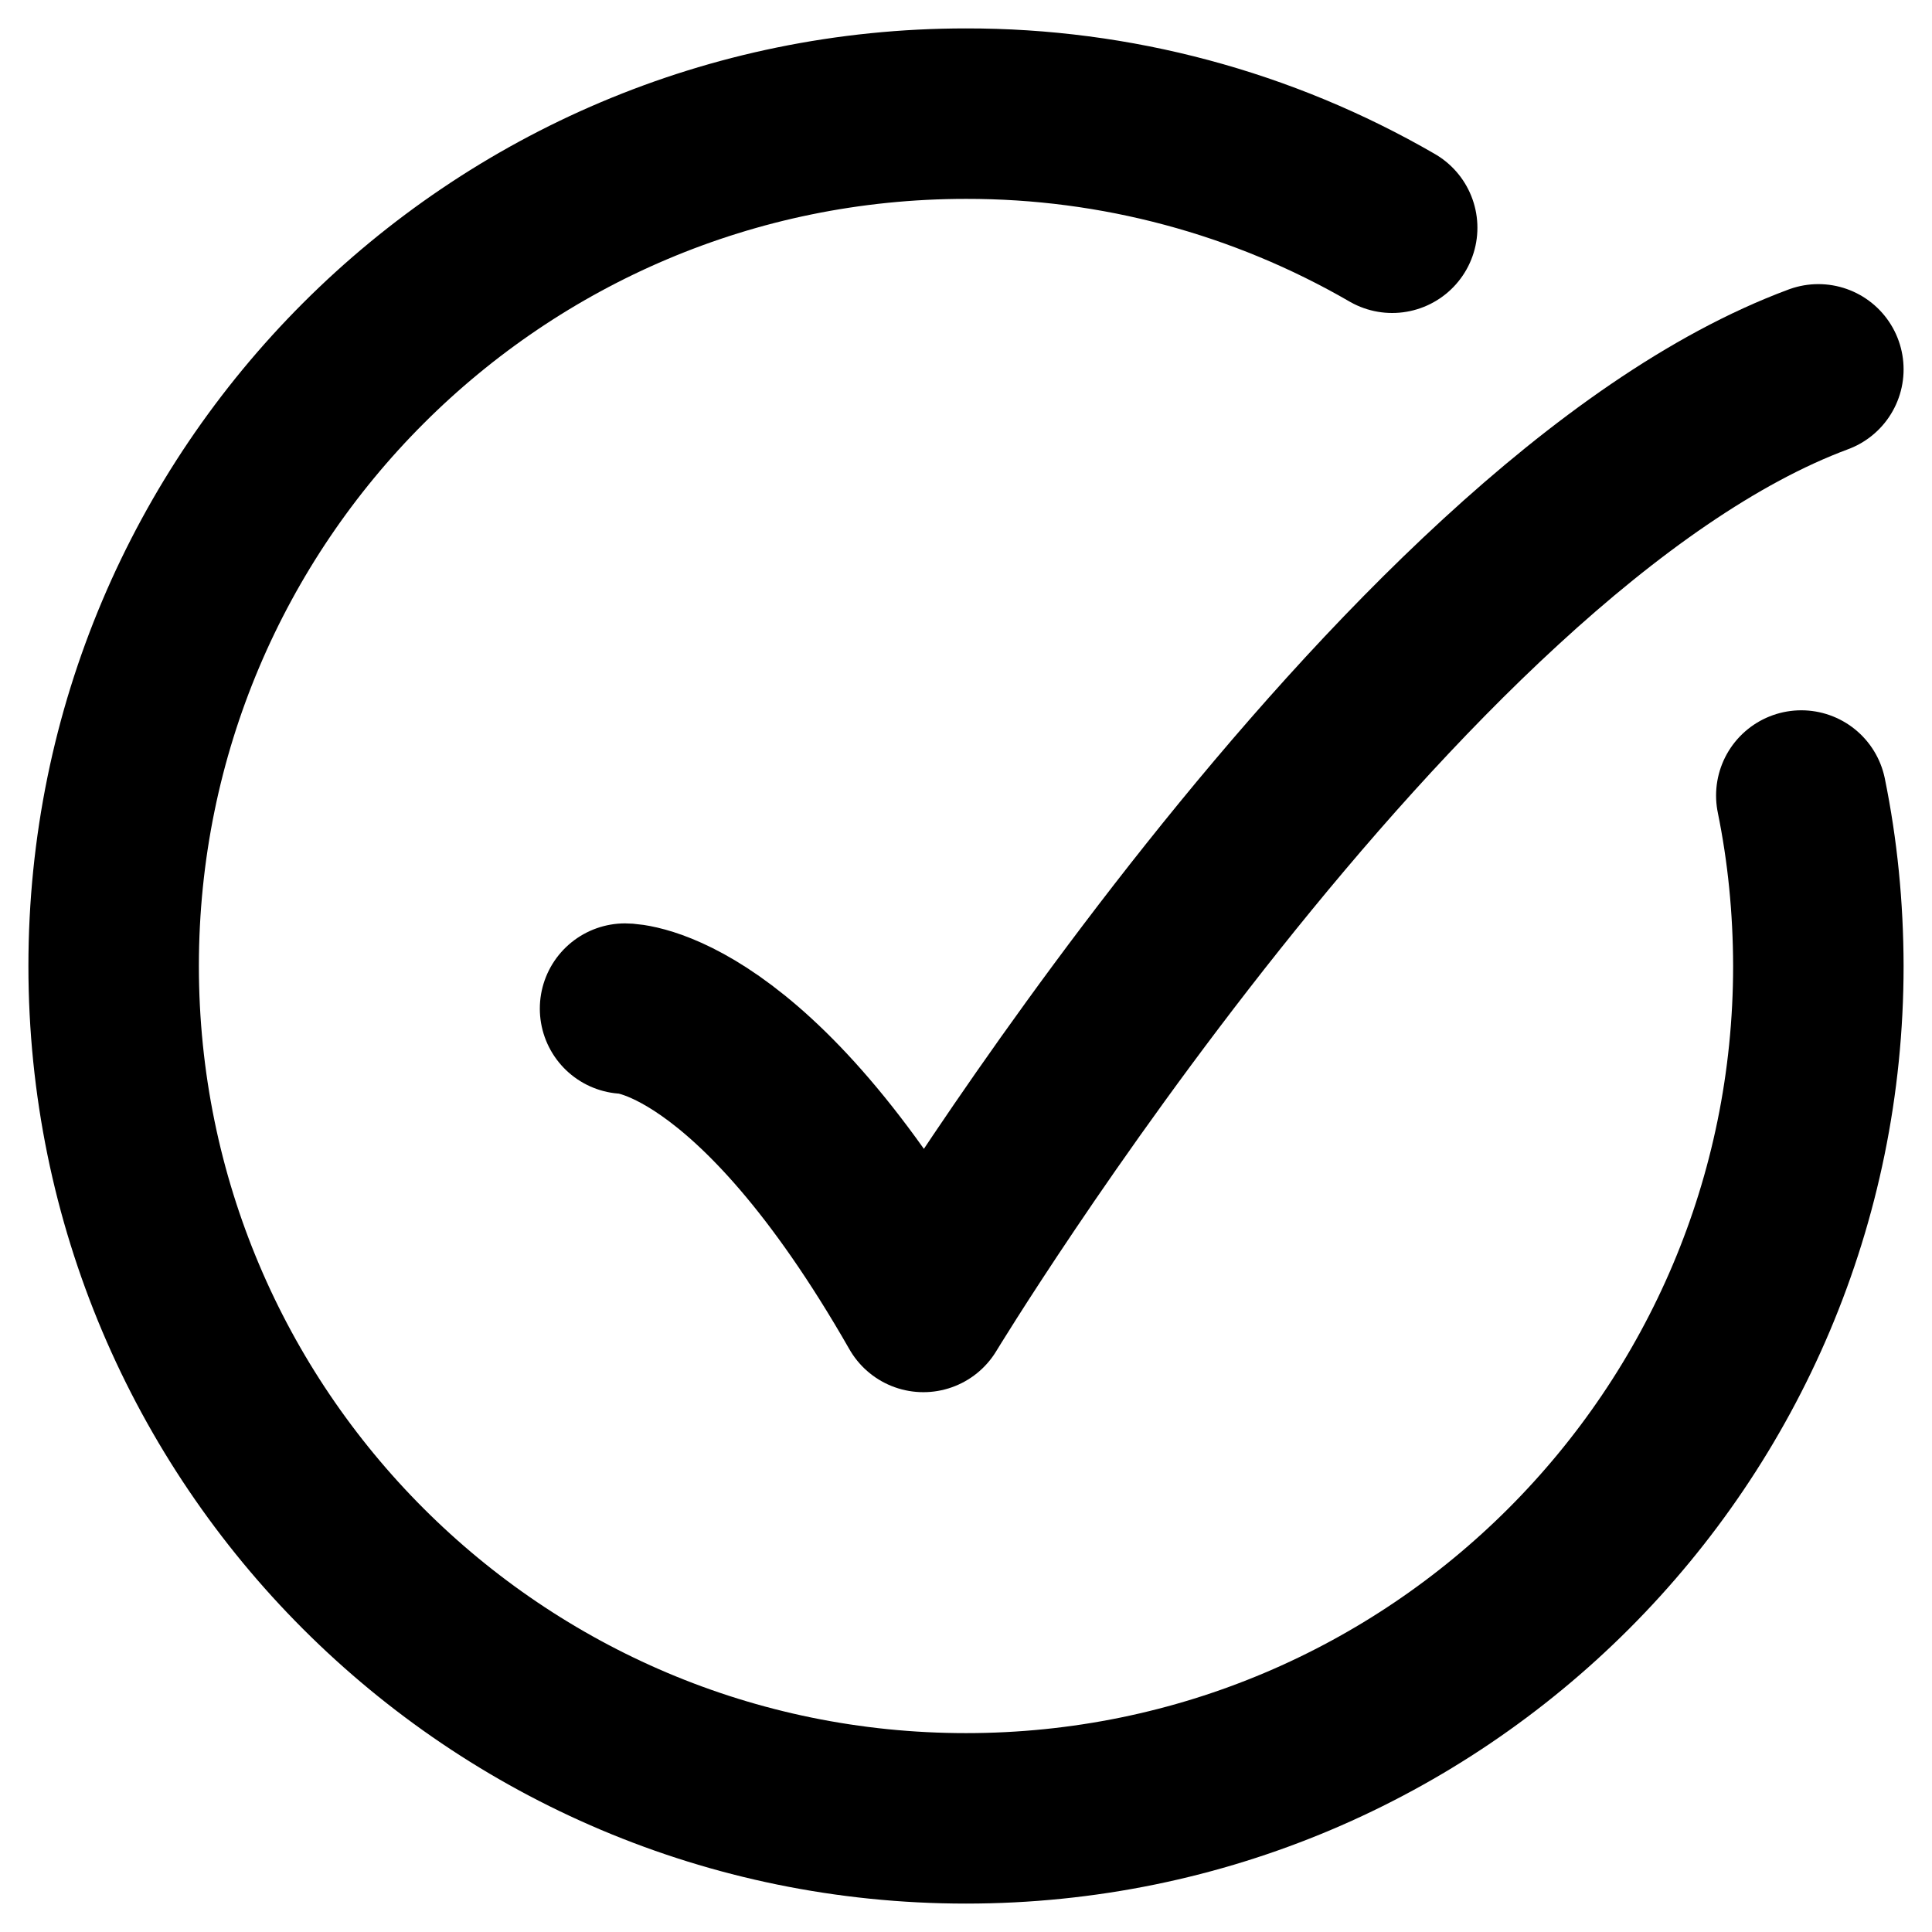
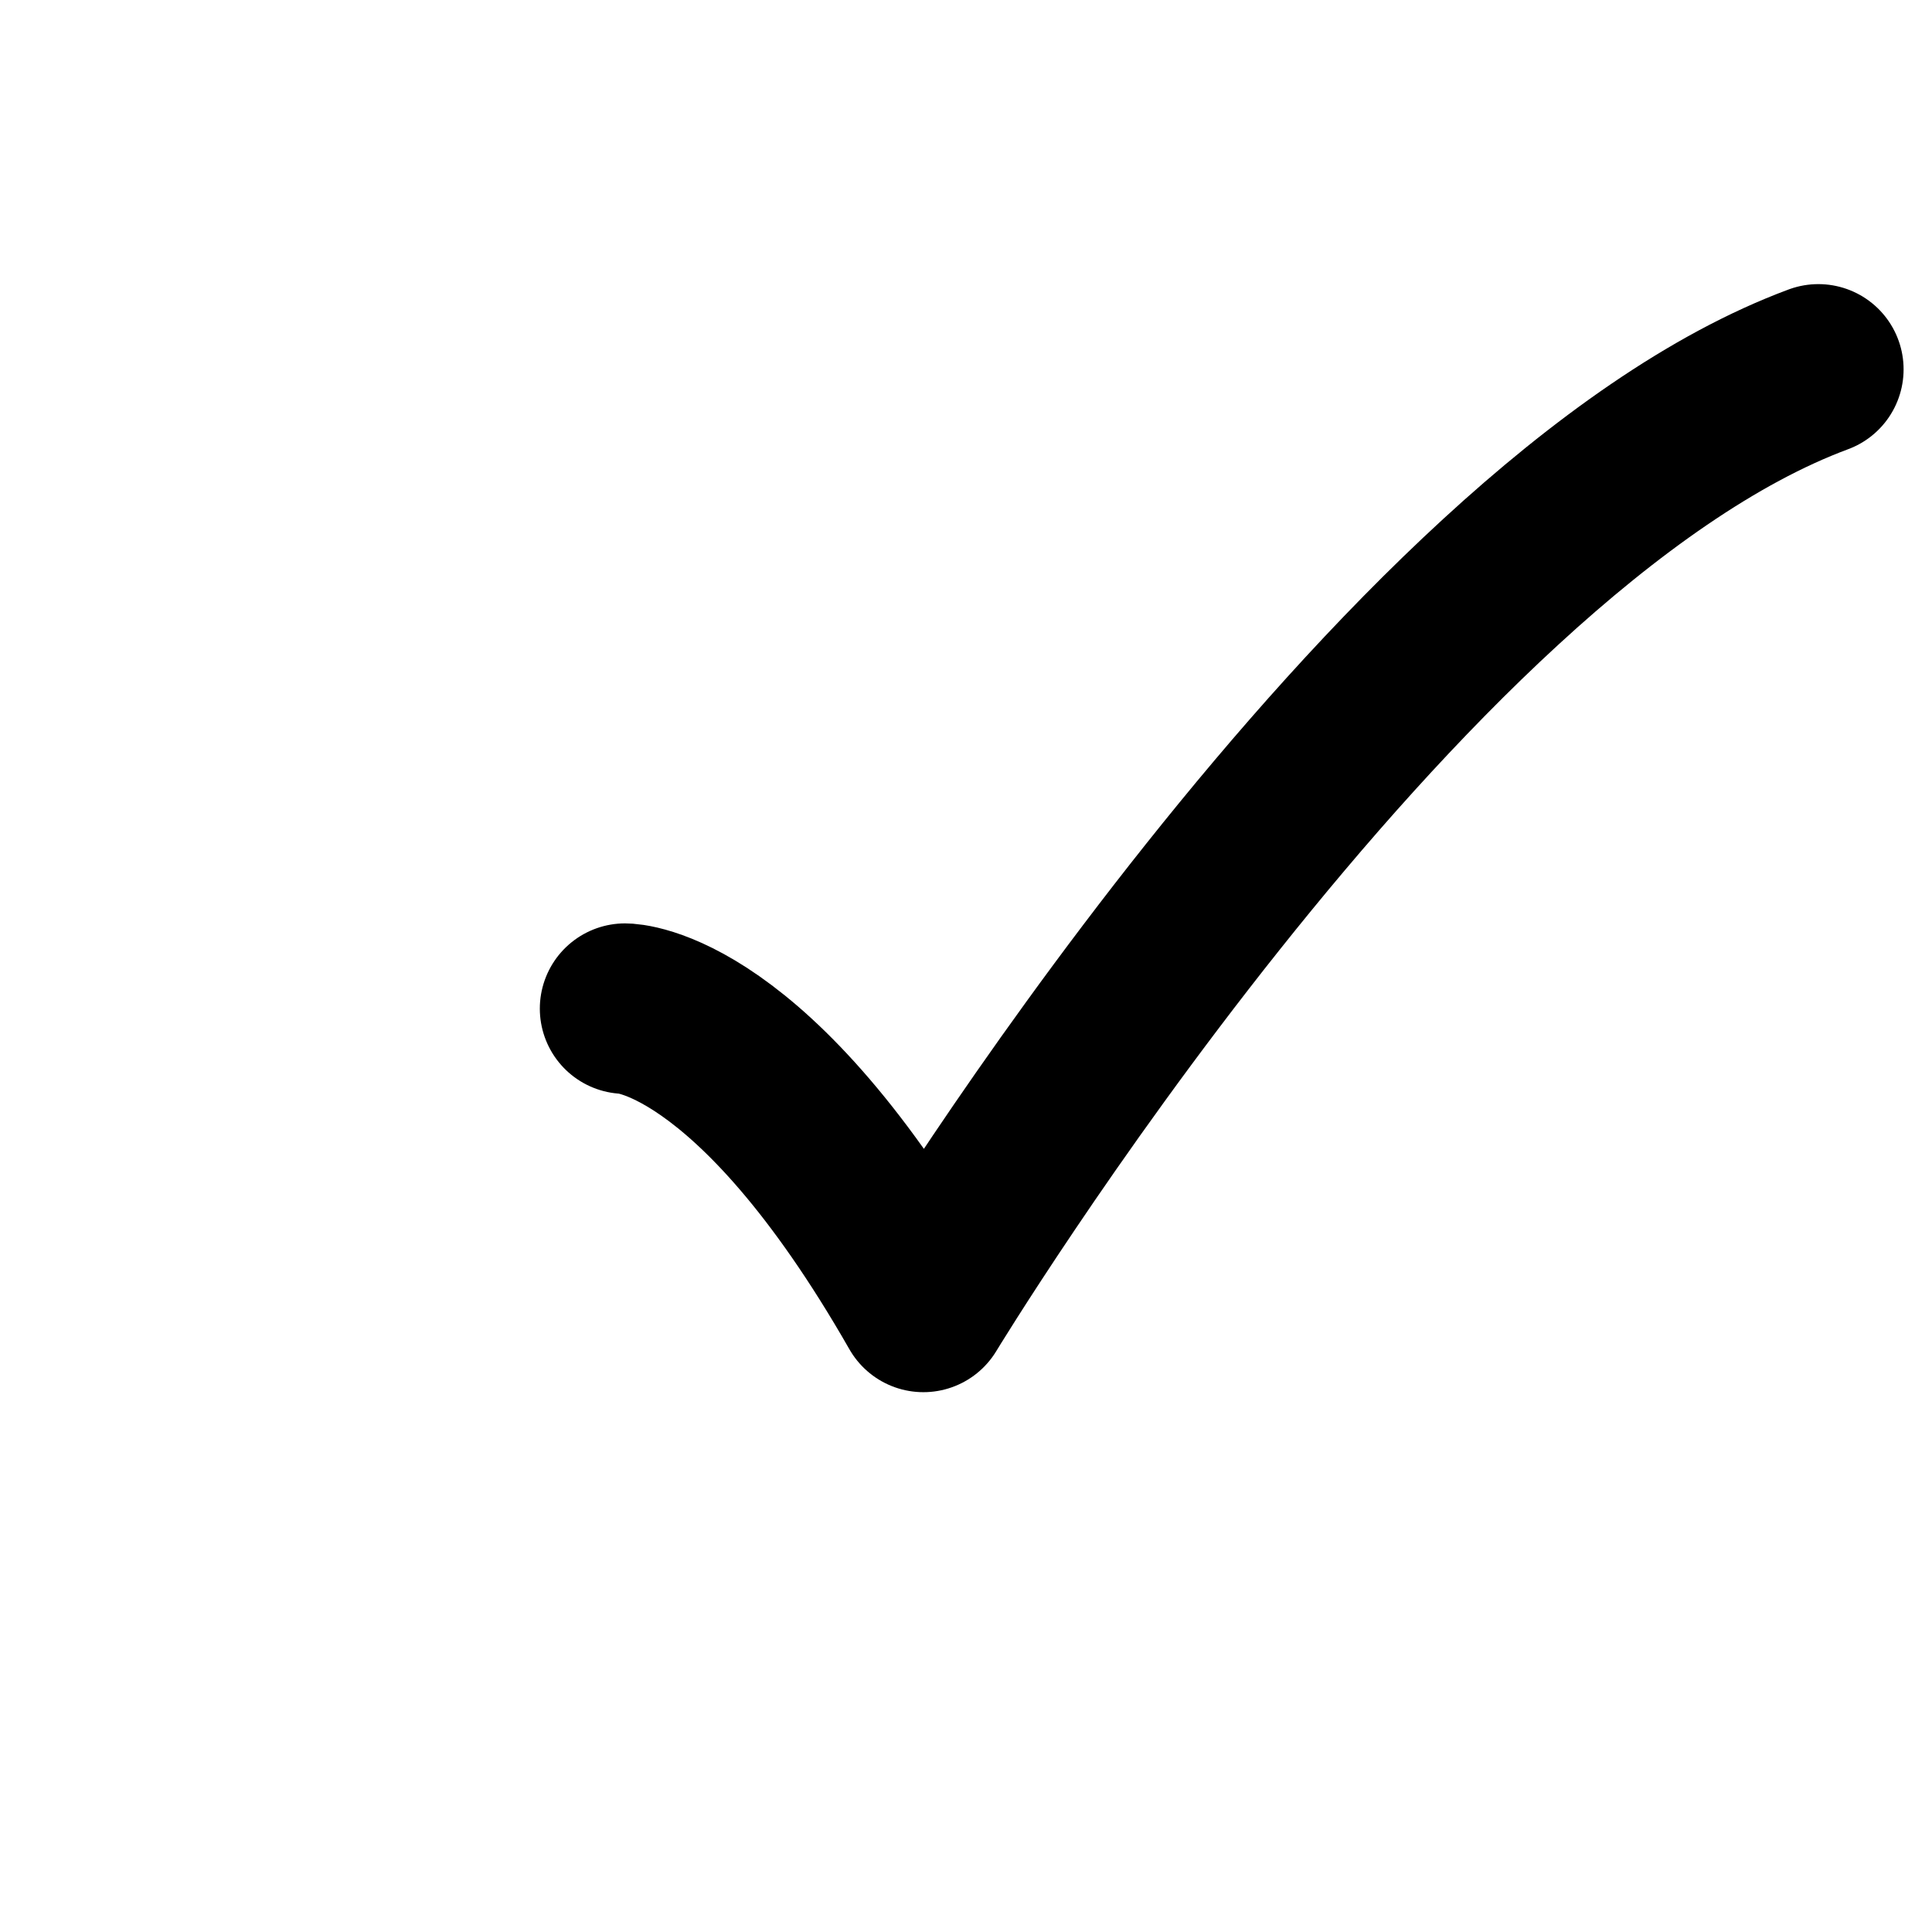
<svg xmlns="http://www.w3.org/2000/svg" width="17" height="17" viewBox="0 0 17 17" fill="none">
-   <path d="M12.25 2.004C11.11 1.344 9.817 0.998 8.5 1C4.358 1 1 4.358 1 8.5C1 12.642 4.358 16 8.5 16C12.642 16 16 12.642 16 8.5C15.999 7.985 15.949 7.485 15.85 7" stroke="black" stroke-width="1.5" stroke-linecap="round" stroke-linejoin="round" />
  <path d="M5.5 8.875C5.5 8.875 6.625 8.875 8.125 11.5C8.125 11.5 12.294 4.625 16 3.25" stroke="black" stroke-width="1.5" stroke-linecap="round" stroke-linejoin="round" />
</svg>